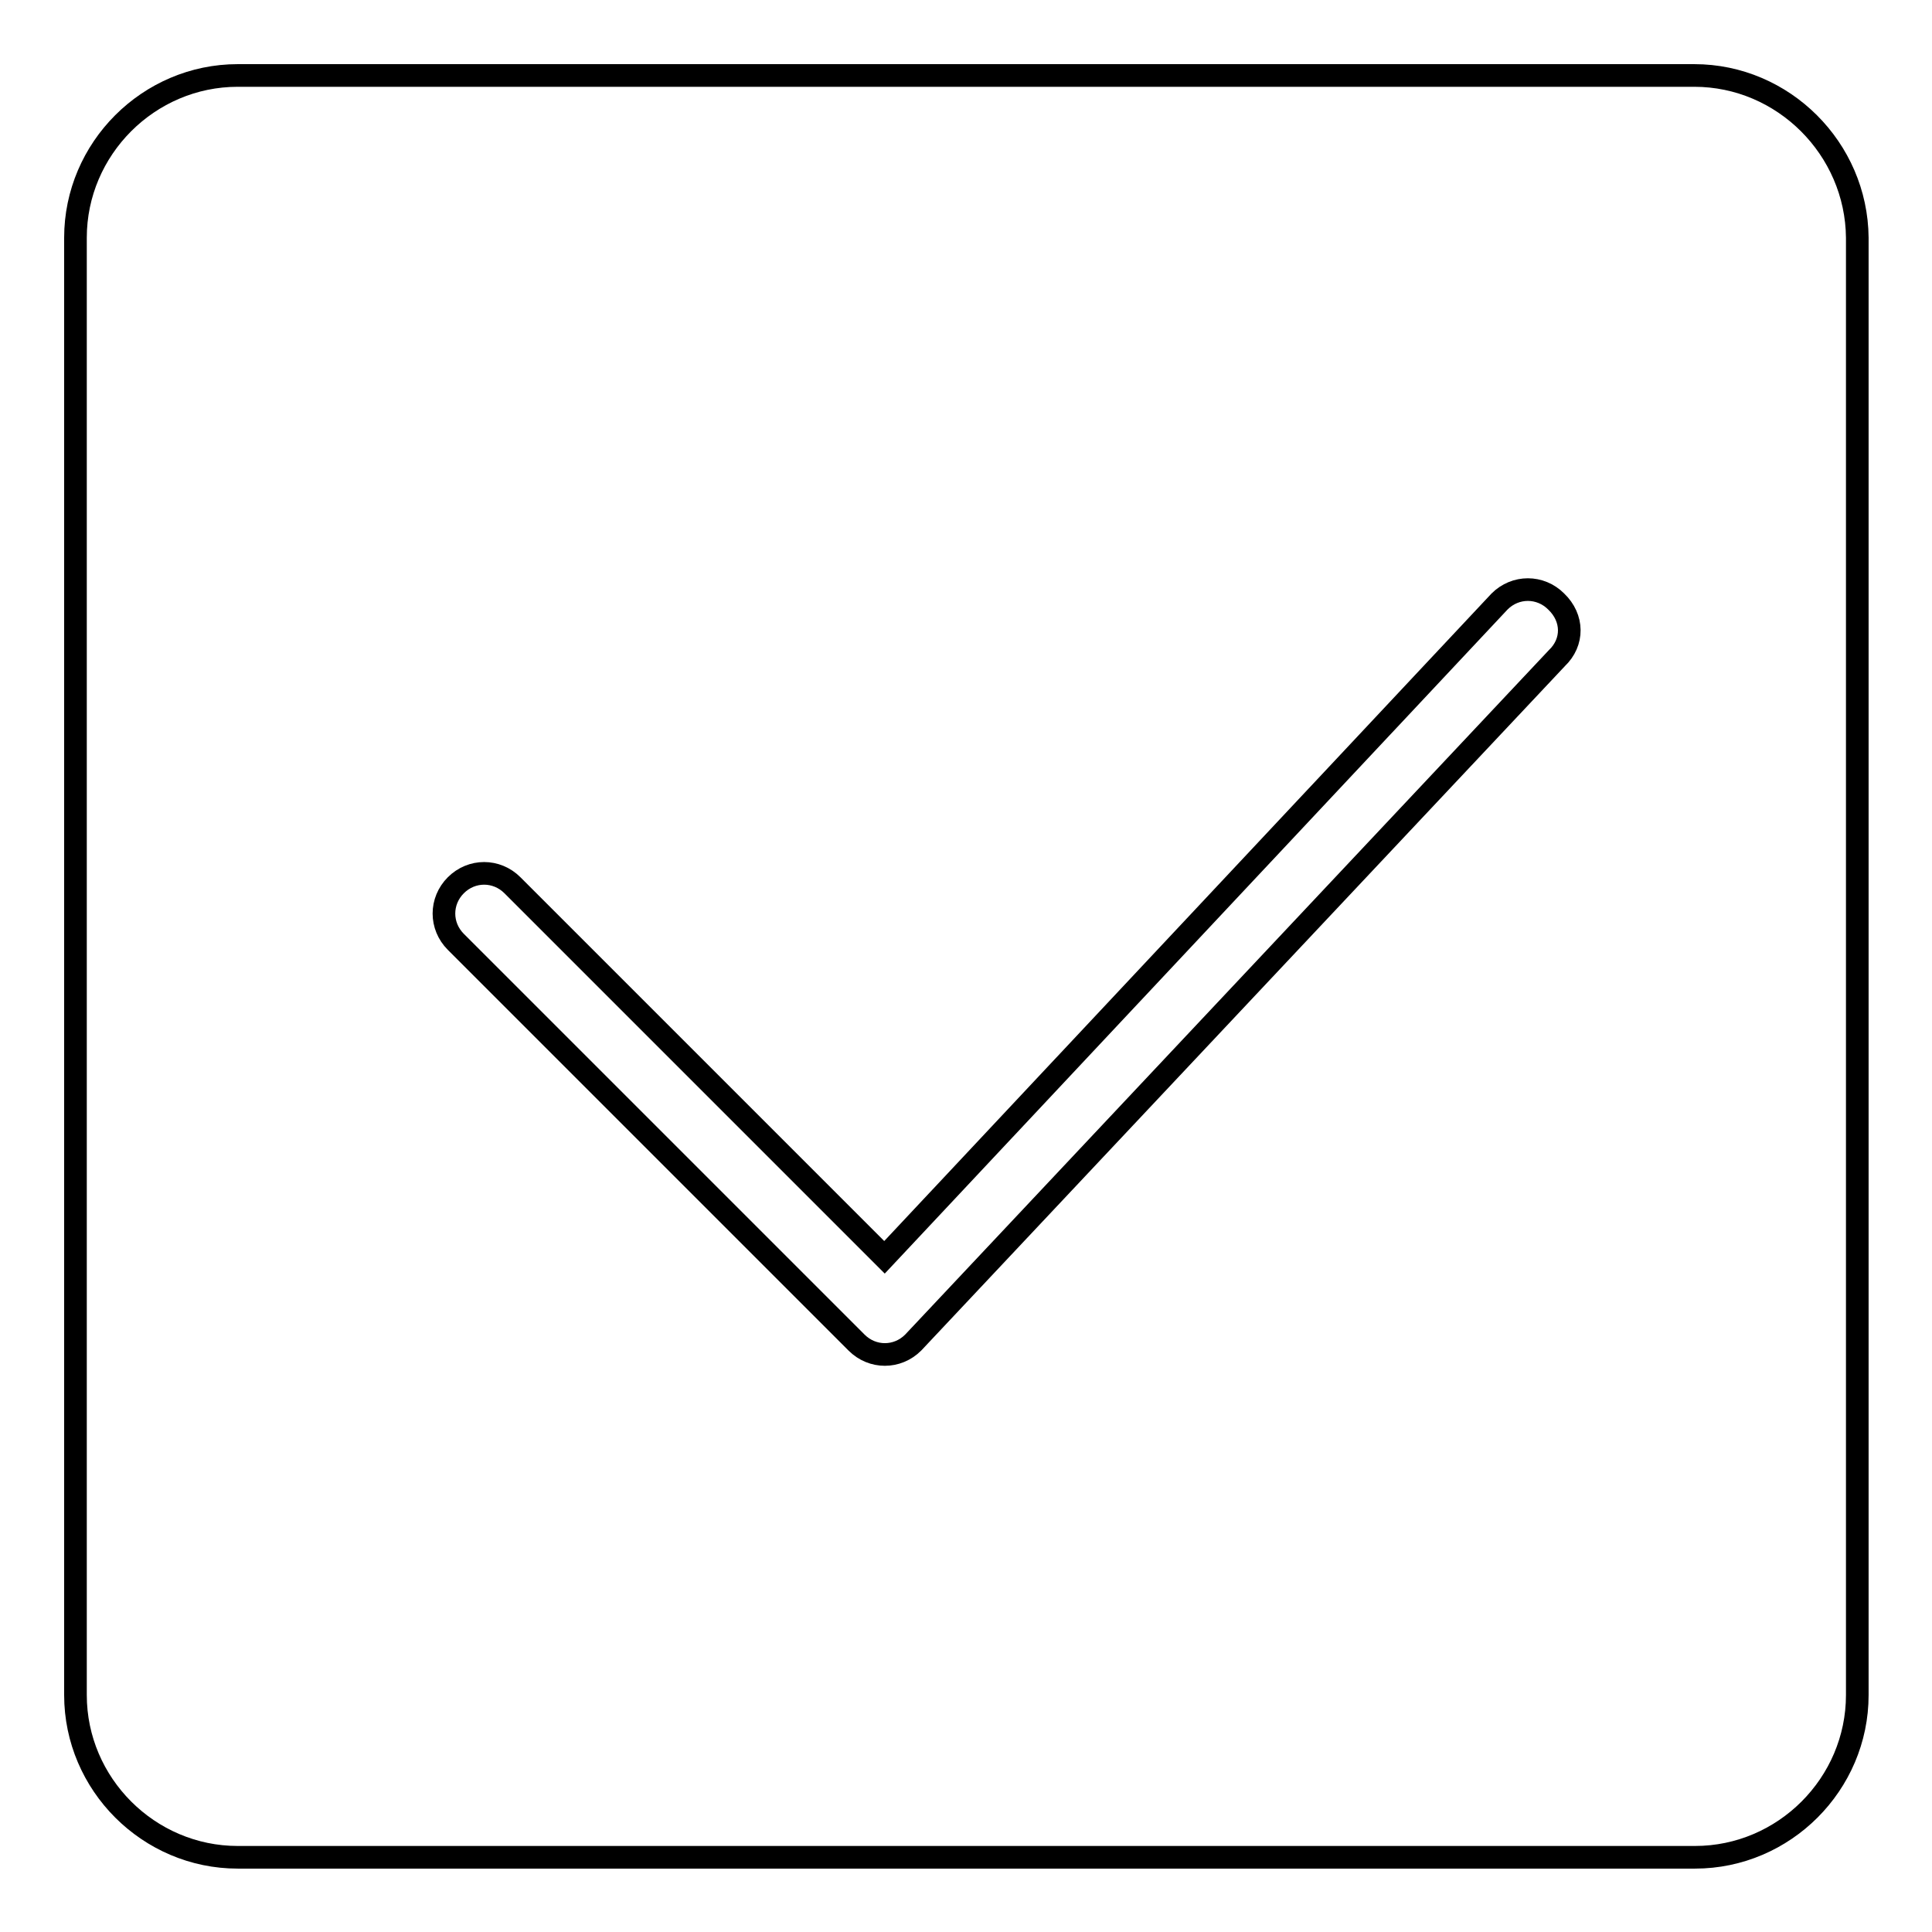
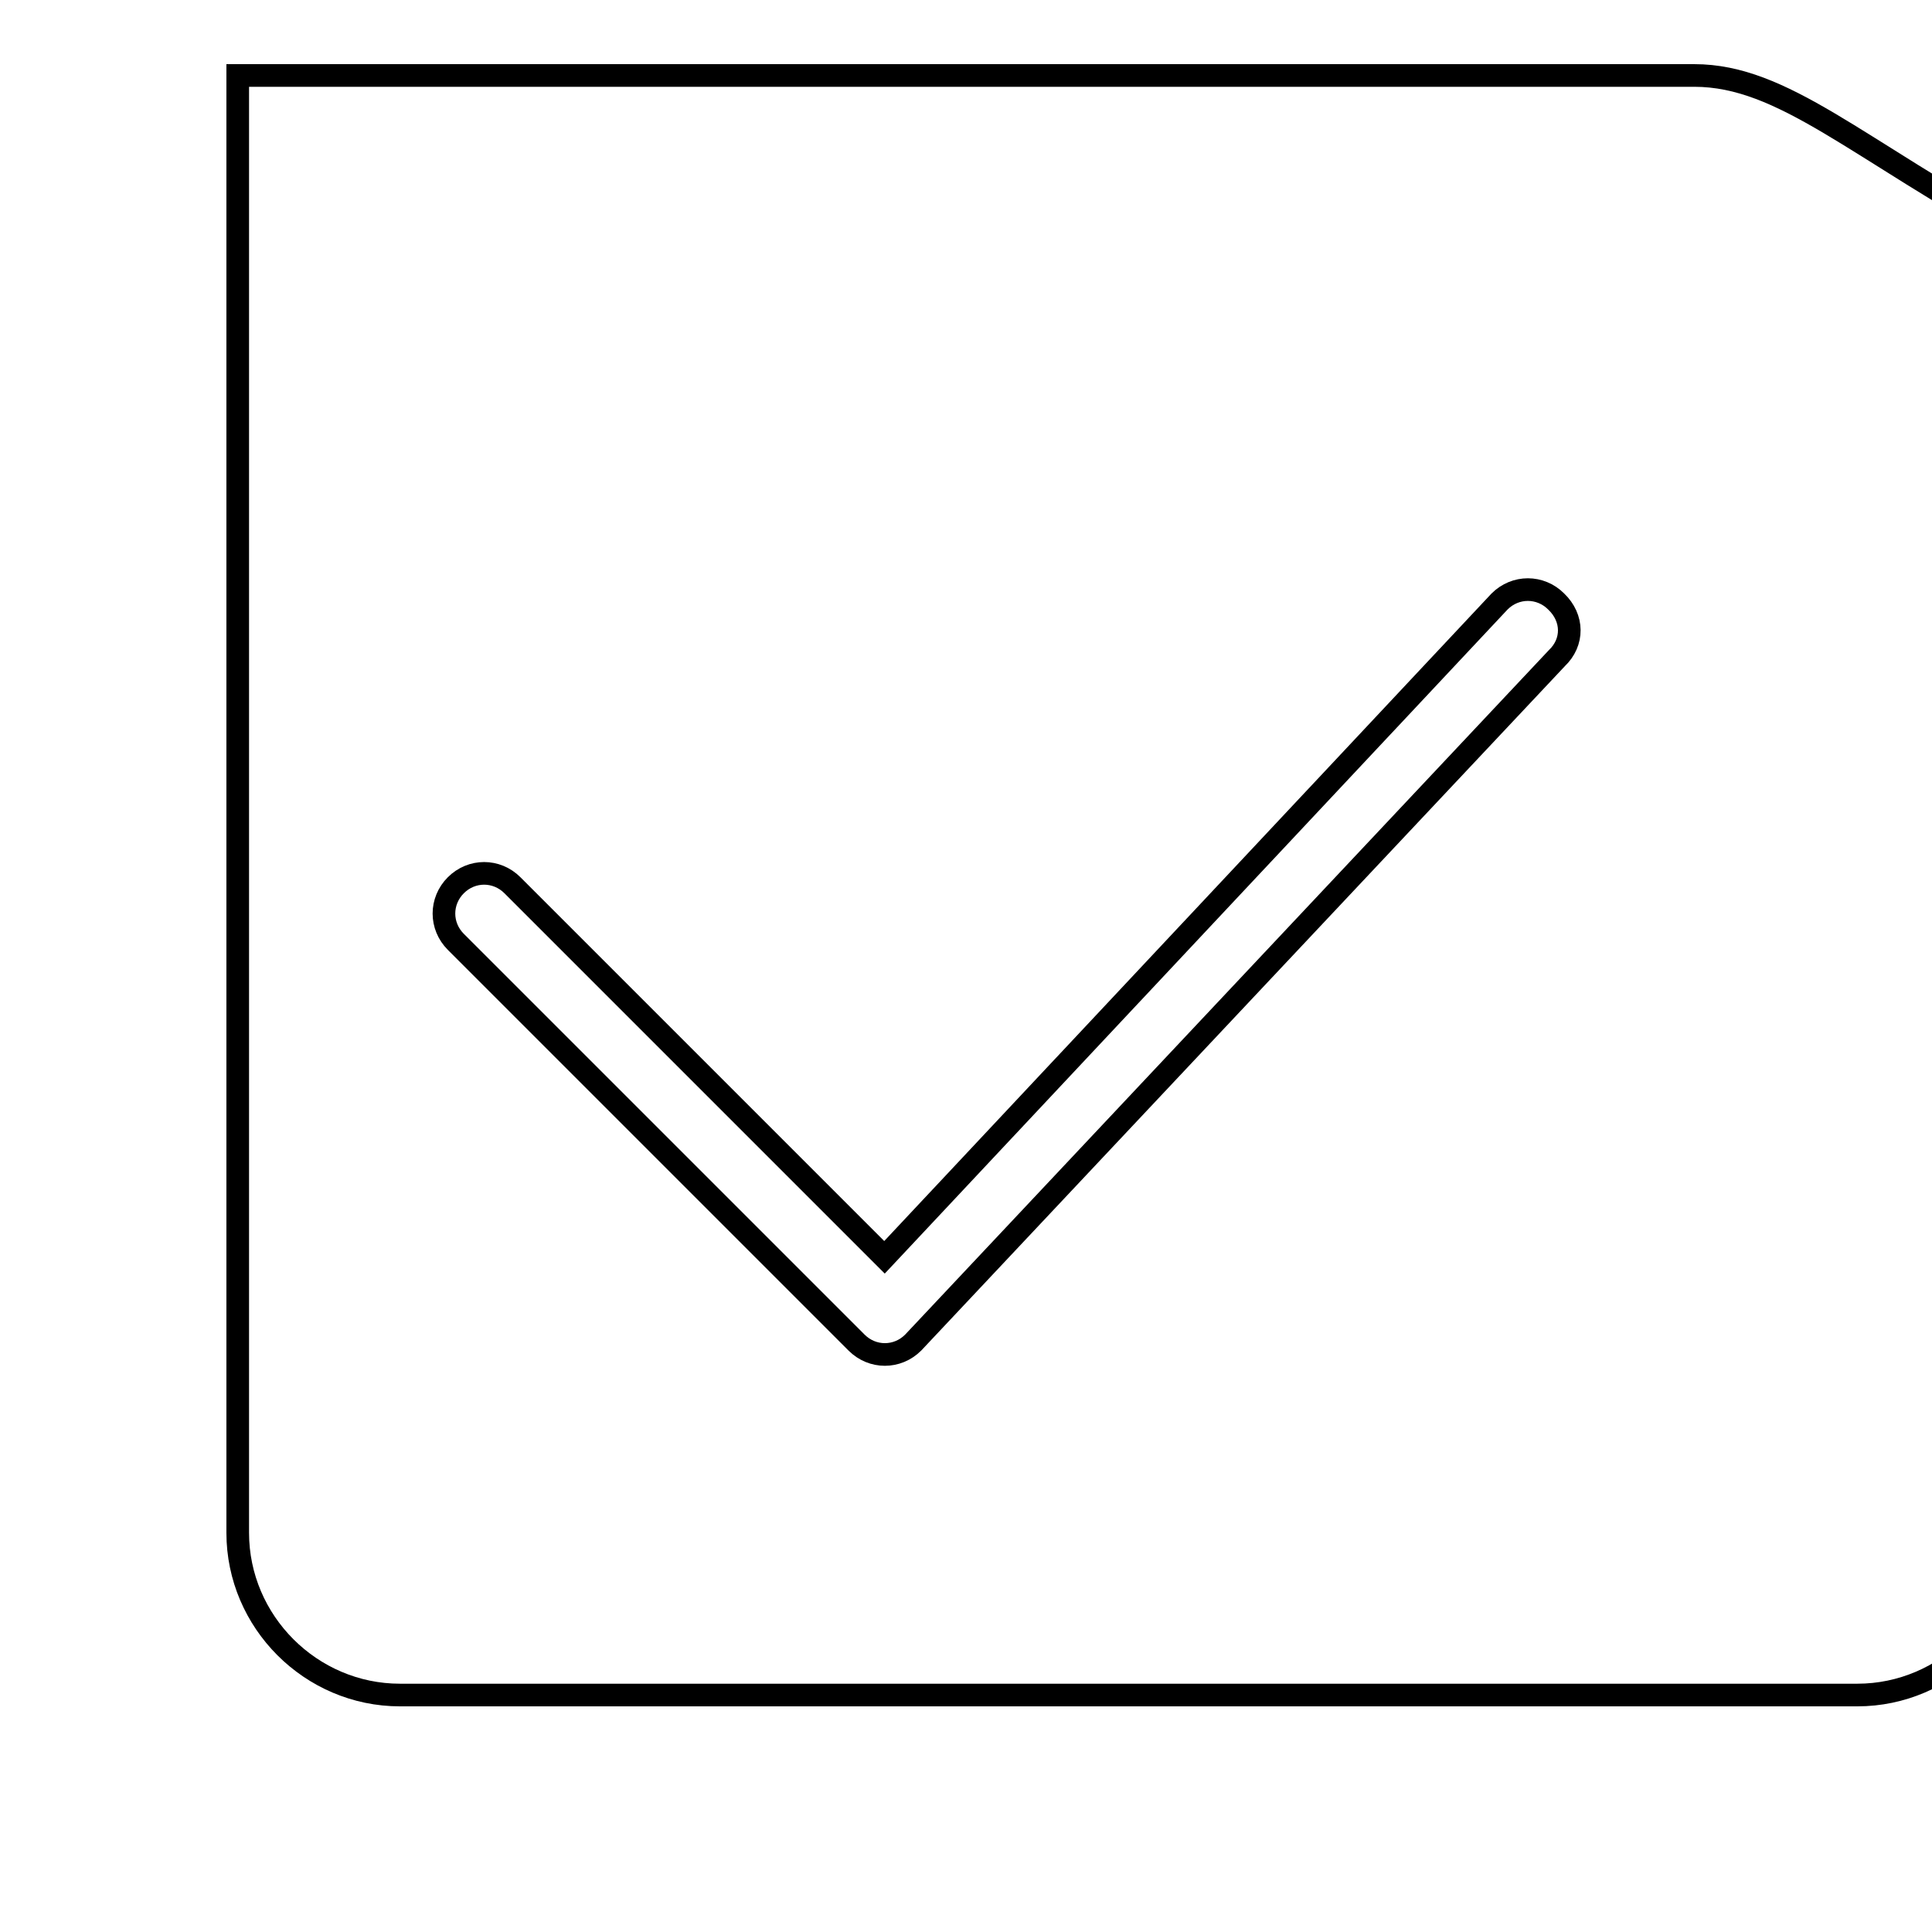
<svg xmlns="http://www.w3.org/2000/svg" version="1.1" x="0px" y="0px" viewBox="0 0 256 256" enable-background="new 0 0 256 256" xml:space="preserve">
  <g>
-     <path stroke-width="3" fill-opacity="0" stroke="#000000" d="M224.5,10H31.5C19.7,10,10,19.7,10,31.5v193.1c0,11.8,9.7,21.5,21.5,21.5h193.1c11.8,0,21.5-9.7,21.5-21.5 V31.5C246,19.7,236.3,10,224.5,10L224.5,10z M206.3,87.2L121,177.9c-2.1,2.1-5.4,2.1-7.5,0l-53.1-53.1c-2.1-2.1-2.1-5.4,0-7.5 c2.1-2.1,5.4-2.1,7.5,0l49.3,49.3l81.5-86.9c2.1-2.1,5.4-2.1,7.5,0C208.5,81.9,208.5,85.1,206.3,87.2z" />
+     <path stroke-width="3" fill-opacity="0" stroke="#000000" d="M224.5,10H31.5v193.1c0,11.8,9.7,21.5,21.5,21.5h193.1c11.8,0,21.5-9.7,21.5-21.5 V31.5C246,19.7,236.3,10,224.5,10L224.5,10z M206.3,87.2L121,177.9c-2.1,2.1-5.4,2.1-7.5,0l-53.1-53.1c-2.1-2.1-2.1-5.4,0-7.5 c2.1-2.1,5.4-2.1,7.5,0l49.3,49.3l81.5-86.9c2.1-2.1,5.4-2.1,7.5,0C208.5,81.9,208.5,85.1,206.3,87.2z" />
  </g>
</svg>